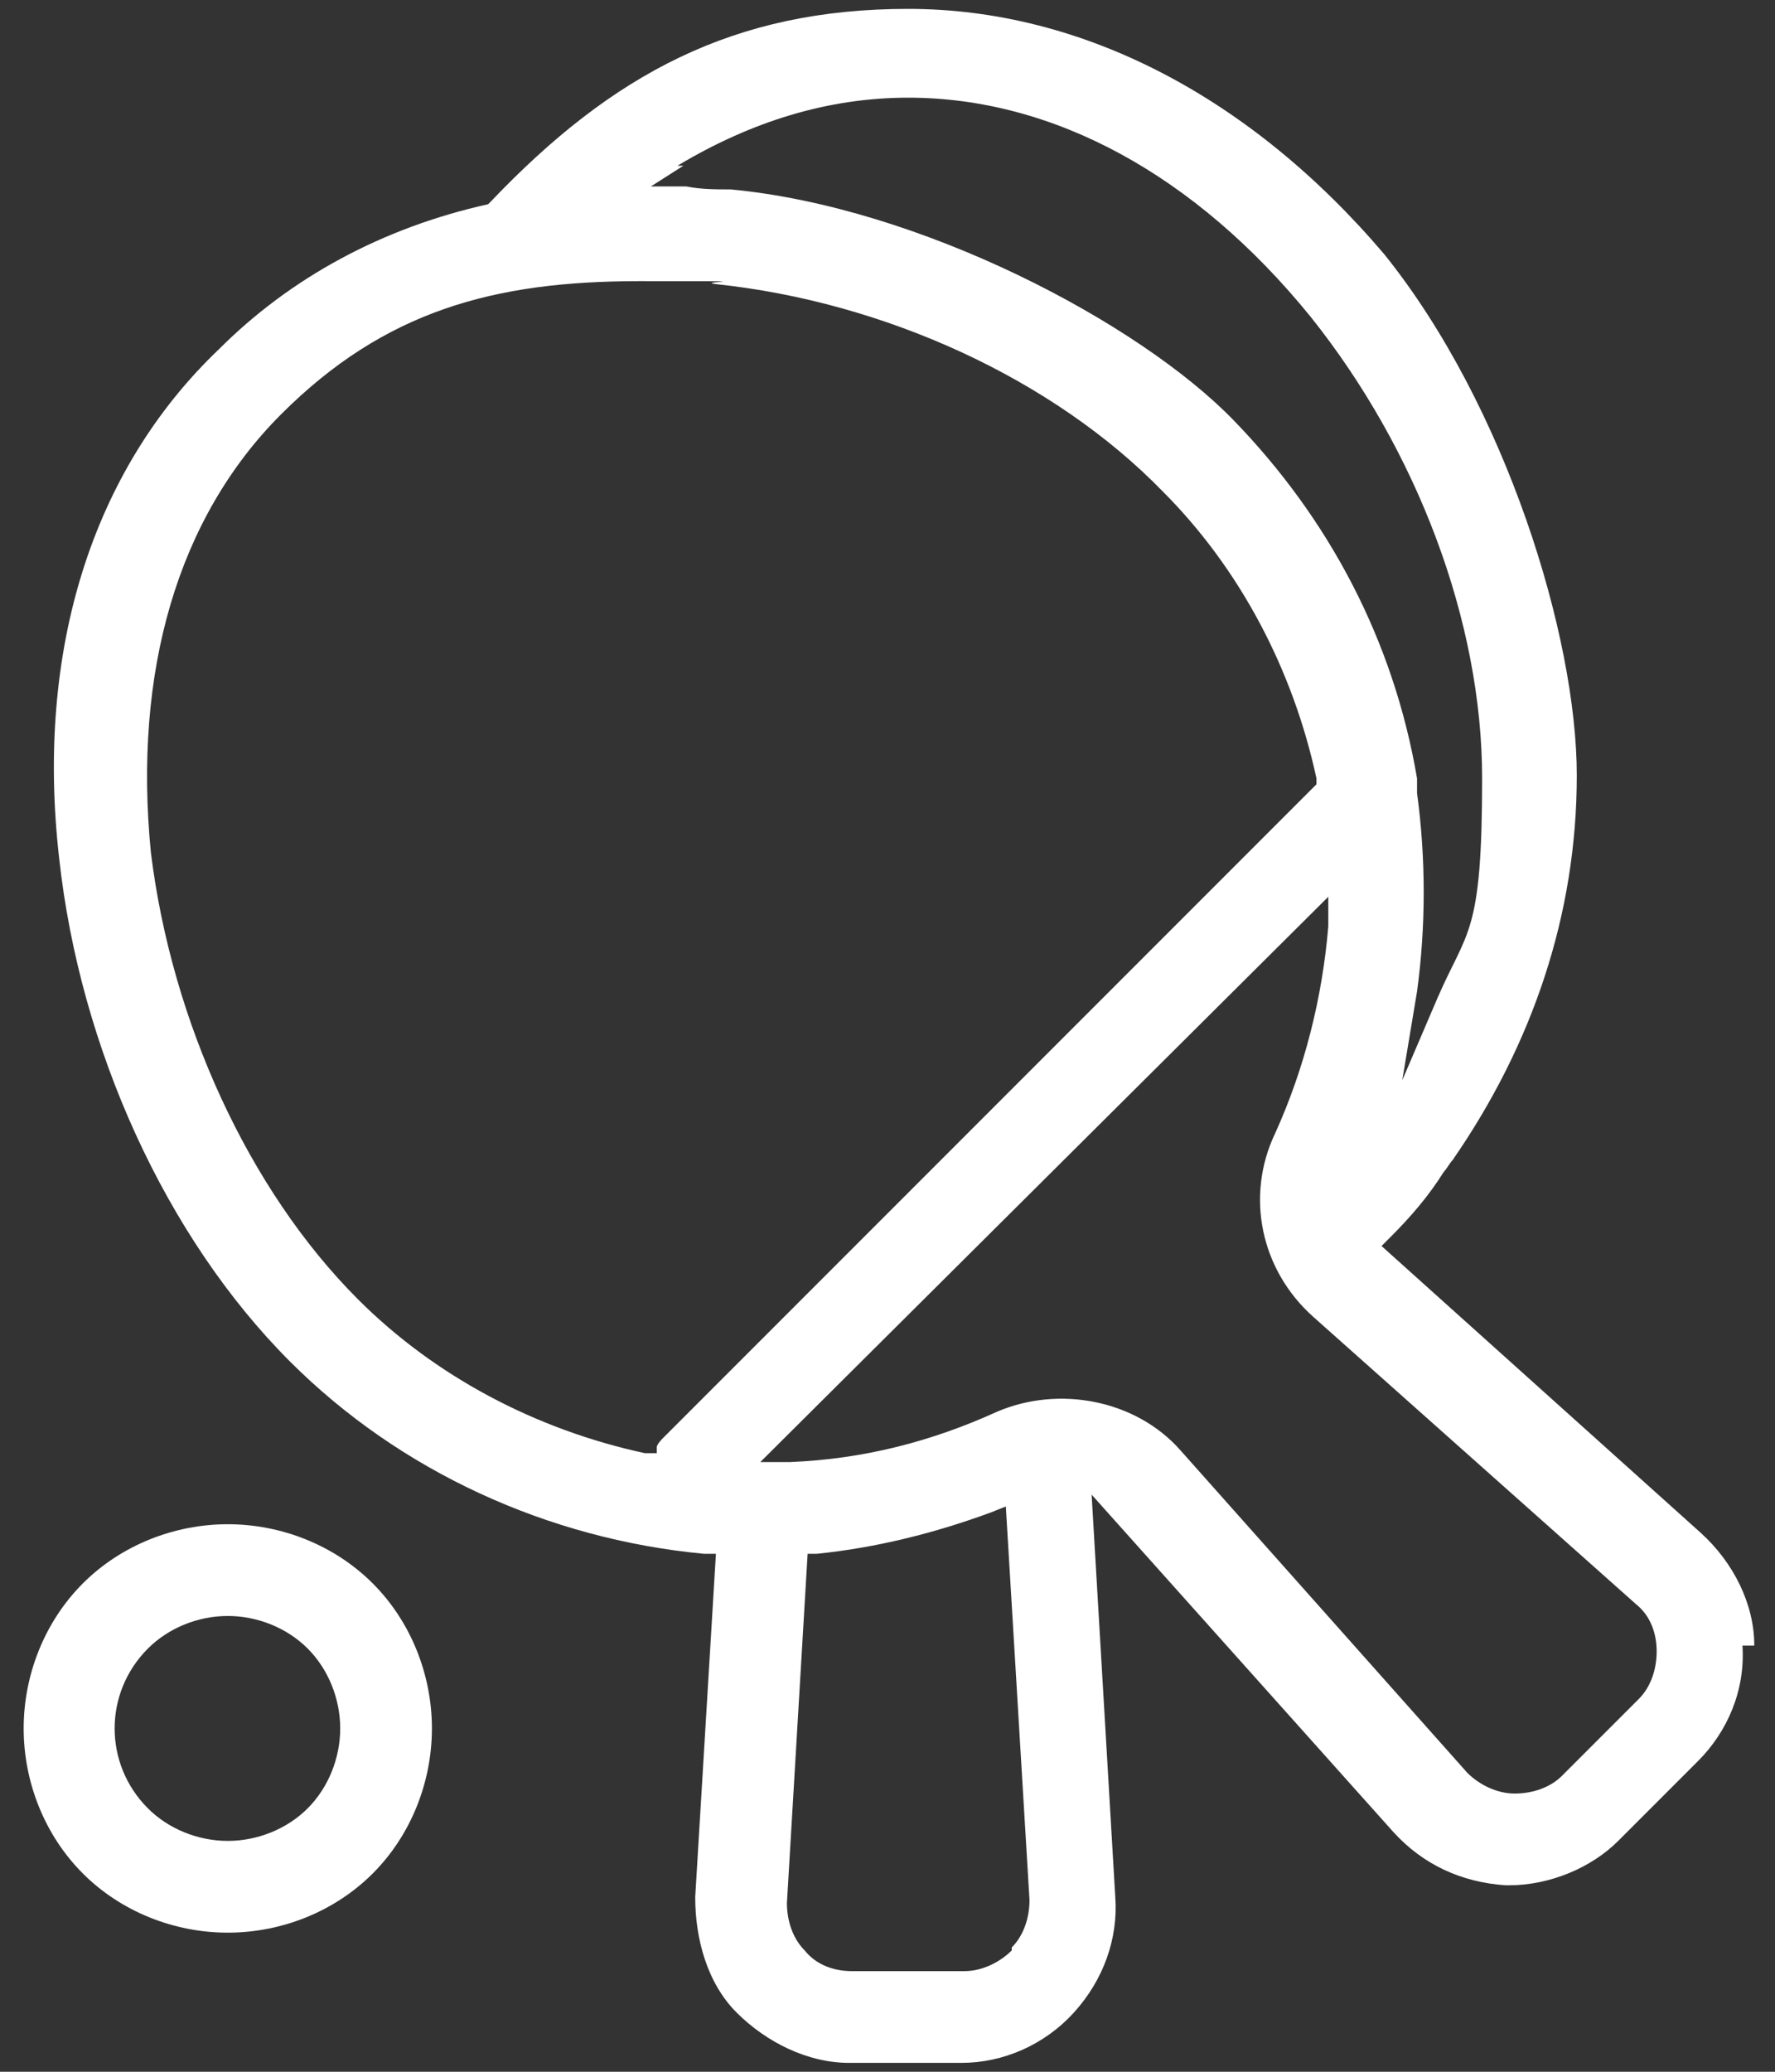
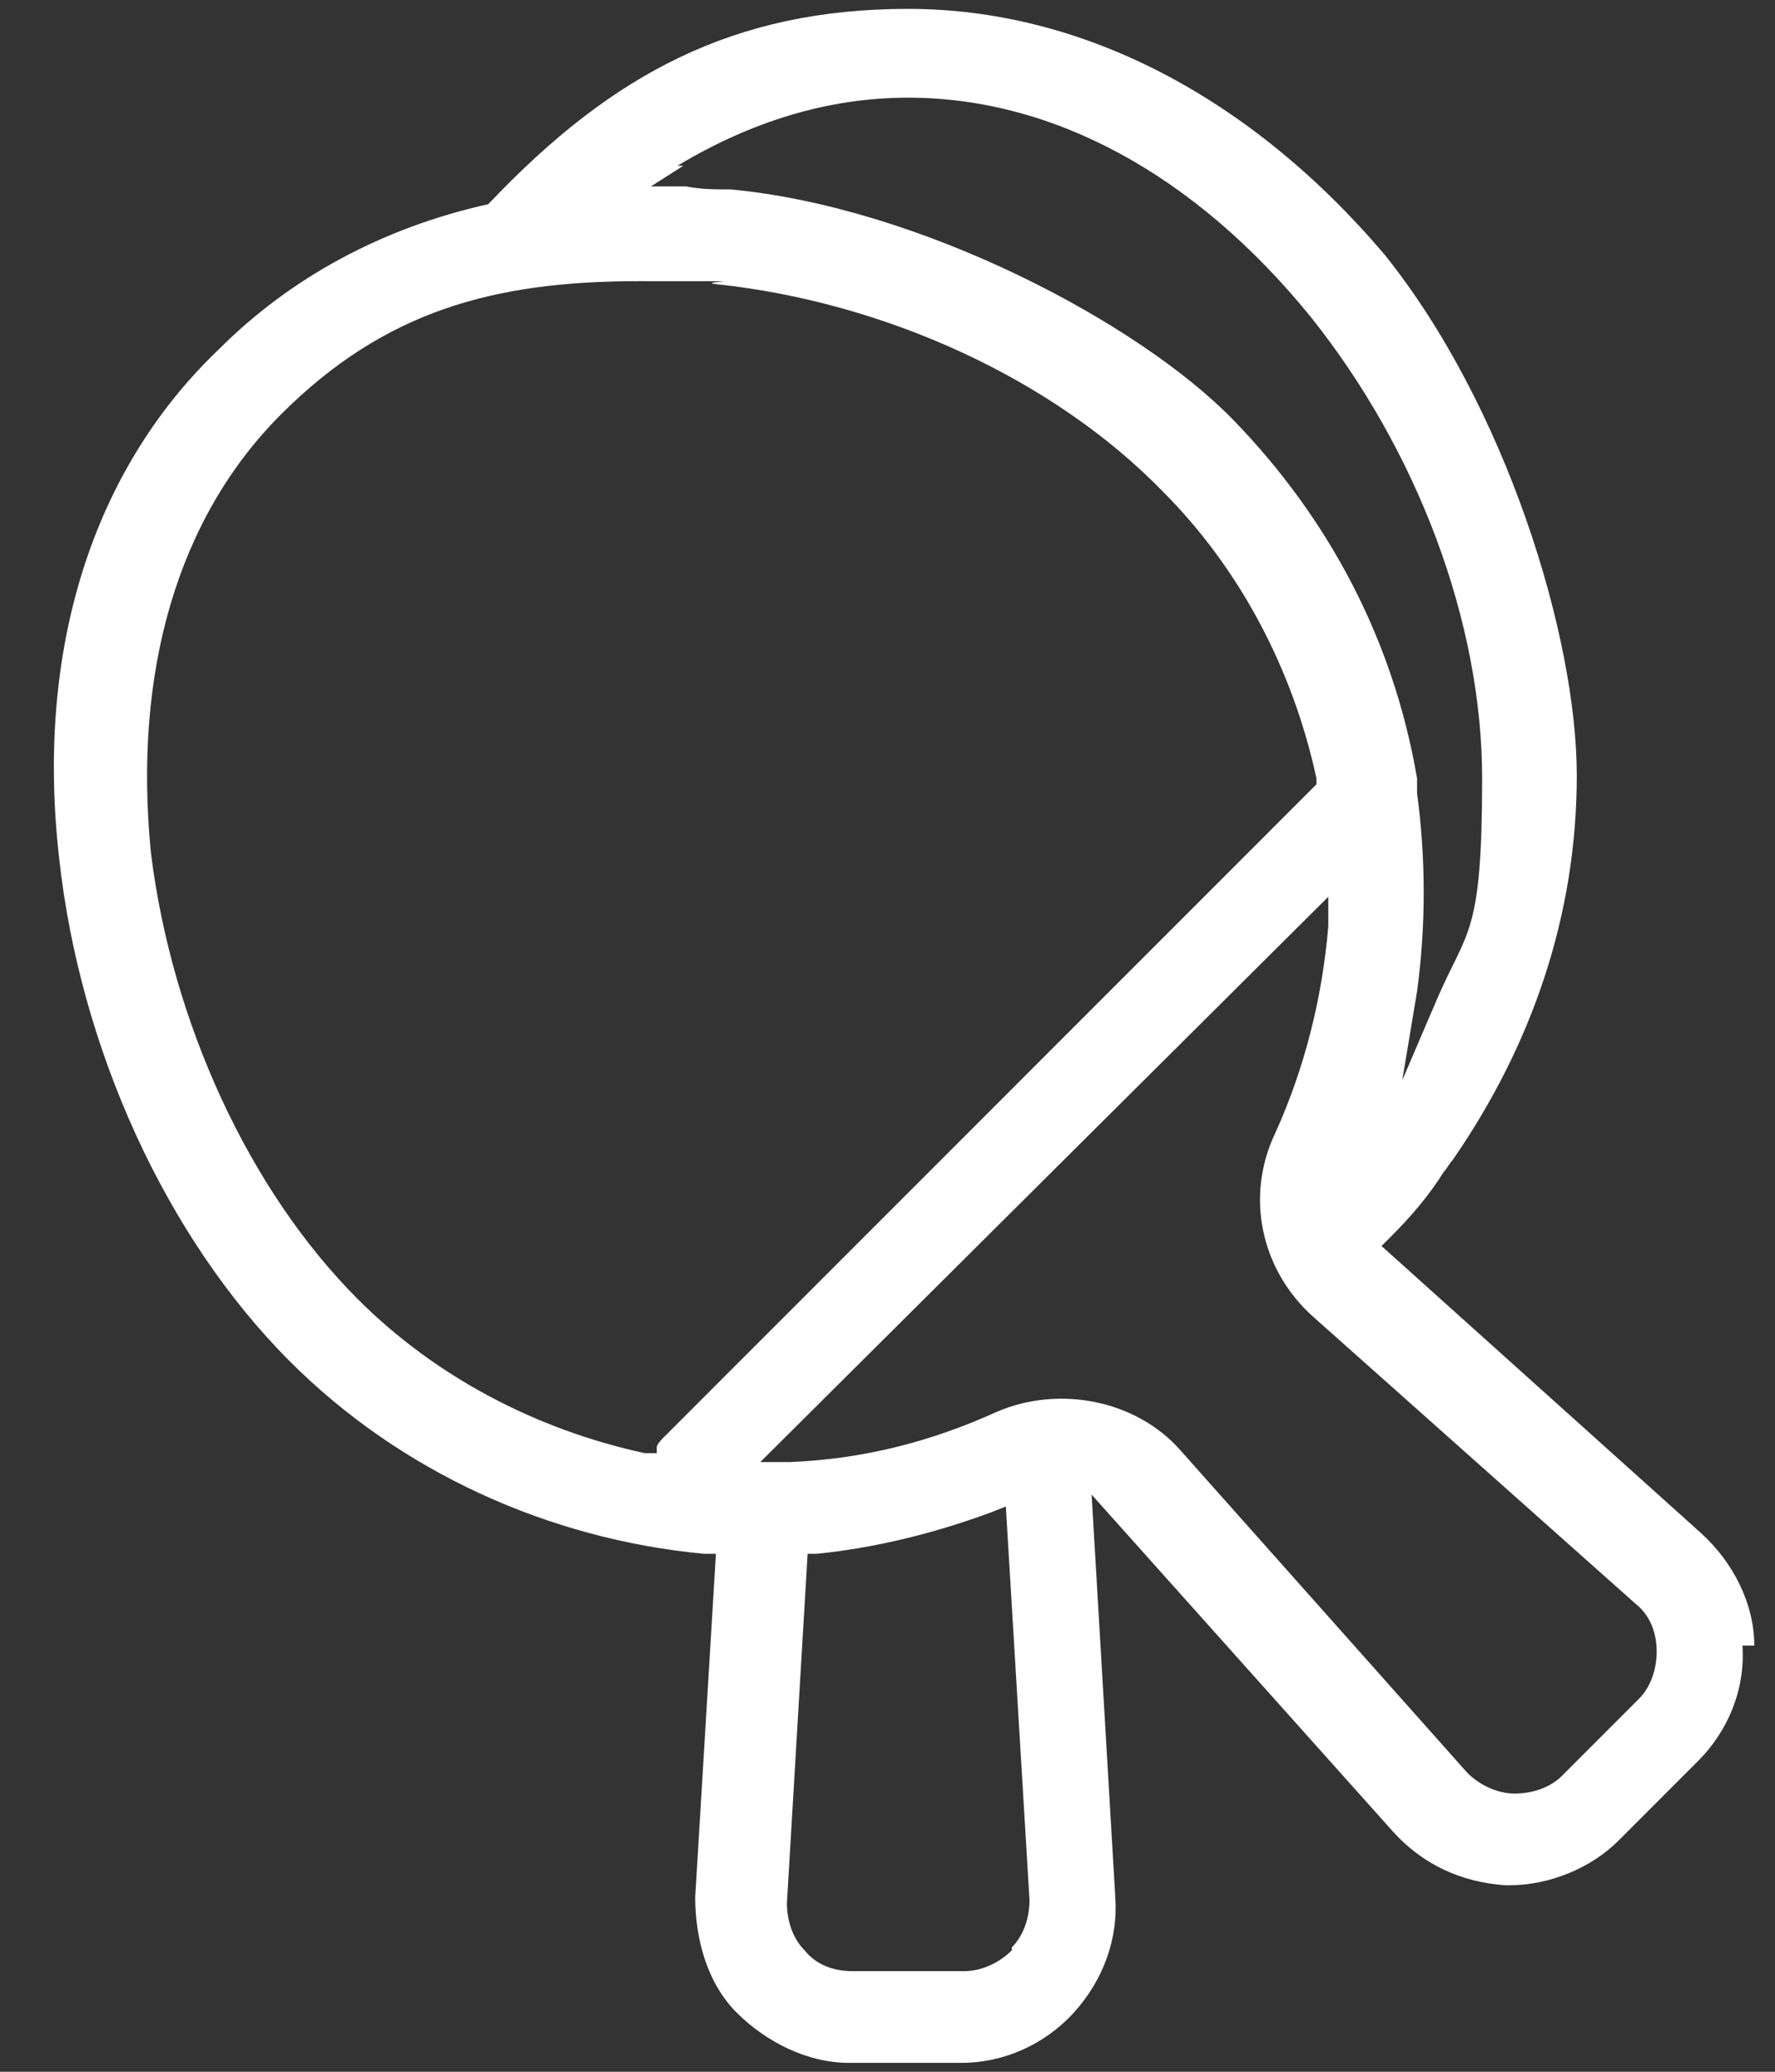
<svg xmlns="http://www.w3.org/2000/svg" id="Layer_1" width="60" height="70" version="1.1" viewBox="0 0 60 70">
  <rect x="0" y="0" width="60" height="70" fill="#333333" stroke="none" />
  <defs>
    <style>
      .st0 {
        fill: #fff;
      }
    </style>
  </defs>
-   <path class="st0" d="M12.6,53.5c-1.3-1.3-3.1-2-4.9-2s-3.6.7-4.9,2c-1.3,1.3-2,3.1-2,4.9s.7,3.6,2,4.9,3.1,2,4.9,2,3.6-.7,4.9-2c1.3-1.3,2-3.1,2-4.9s-.7-3.6-2-4.9ZM10.4,61.1c-.7.7-1.7,1.1-2.7,1.1s-2-.4-2.7-1.1c-1.5-1.5-1.5-3.9,0-5.4.7-.7,1.7-1.1,2.7-1.1s2,.4,2.7,1.1c.7.7,1.1,1.7,1.1,2.7s-.4,2-1.1,2.7Z" />
  <path class="st0" d="M59.3,55.6c0-1.4-.7-2.8-1.8-3.8l-10.8-9.7.3-.3c.7-.7,1.3-1.4,1.8-2.2.1-.1.2-.3.3-.4,2.7-3.9,4.2-8.3,4.2-13s-2.4-12.5-6.5-17.6C42.3,3.3,36.6.3,30.7.3s-10,2.2-14.1,6.5h0c0,0-.1.1-.1.1-3.6.8-6.7,2.5-9.1,4.9C3.1,15.9,1.2,22,2,29c.7,6.4,3.6,12.8,7.8,17,3.7,3.7,8.7,6,14,6.5h.4s-.7,11.6-.7,11.6c0,1.4.4,2.9,1.4,3.9s2.4,1.7,3.8,1.7h3.8c1.4,0,2.8-.6,3.8-1.7,1-1.1,1.5-2.5,1.4-3.9l-.8-13.6,10.2,11.4c1,1.1,2.3,1.7,3.8,1.8h.1c1.4,0,2.8-.6,3.7-1.5l2.7-2.7c1-1,1.6-2.4,1.5-3.9ZM22.9,5.6c2.5-1.5,5.1-2.3,7.8-2.3,4.9,0,9.7,2.6,13.6,7.4,3.6,4.5,5.8,10.3,5.8,15.6s-.5,5.1-1.5,7.4l-1.2,2.8.5-3c.3-2.2.3-4.5,0-6.7h0c0-.2,0-.4,0-.5-.8-4.7-3-8.8-6.2-12.1s-10.6-7.2-17-7.8c-.5,0-1,0-1.5-.1h-1.2c0,0,1.1-.7,1.1-.7ZM22.4,48.6c0,0-.2.2-.2.3v.2c-.1,0-.4,0-.4,0-3.7-.8-7.1-2.6-9.7-5.2-3.7-3.7-6.3-9.4-7-15.1-.6-6.1.9-11.3,4.4-14.8s7.2-4.5,12.1-4.5,1.8,0,2.6.1c5.7.6,11.4,3.2,15.1,7,2.6,2.6,4.4,6,5.2,9.7v.2s-22.2,22.2-22.2,22.2ZM34.2,65.9c-.4.4-1,.7-1.6.7h-3.8c-.6,0-1.2-.2-1.6-.7-.4-.4-.6-1-.6-1.6l.7-11.8h.3c2-.2,4-.7,5.9-1.4l.5-.2.8,13.3c0,.6-.2,1.2-.6,1.6ZM55.5,57.3l-2.7,2.7c-.4.4-1,.6-1.6.6s0,0,0,0c-.6,0-1.2-.3-1.6-.7l-9.7-10.9c-1.5-1.7-4.1-2.2-6.2-1.3-2.2,1-4.5,1.6-7,1.7h-1c0,0,19.2-19.1,19.2-19.1v1c-.2,2.4-.8,4.8-1.8,7-1,2.1-.5,4.6,1.3,6.2l10.9,9.7c.5.4.7,1,.7,1.6,0,.6-.2,1.2-.6,1.6Z" />
</svg>